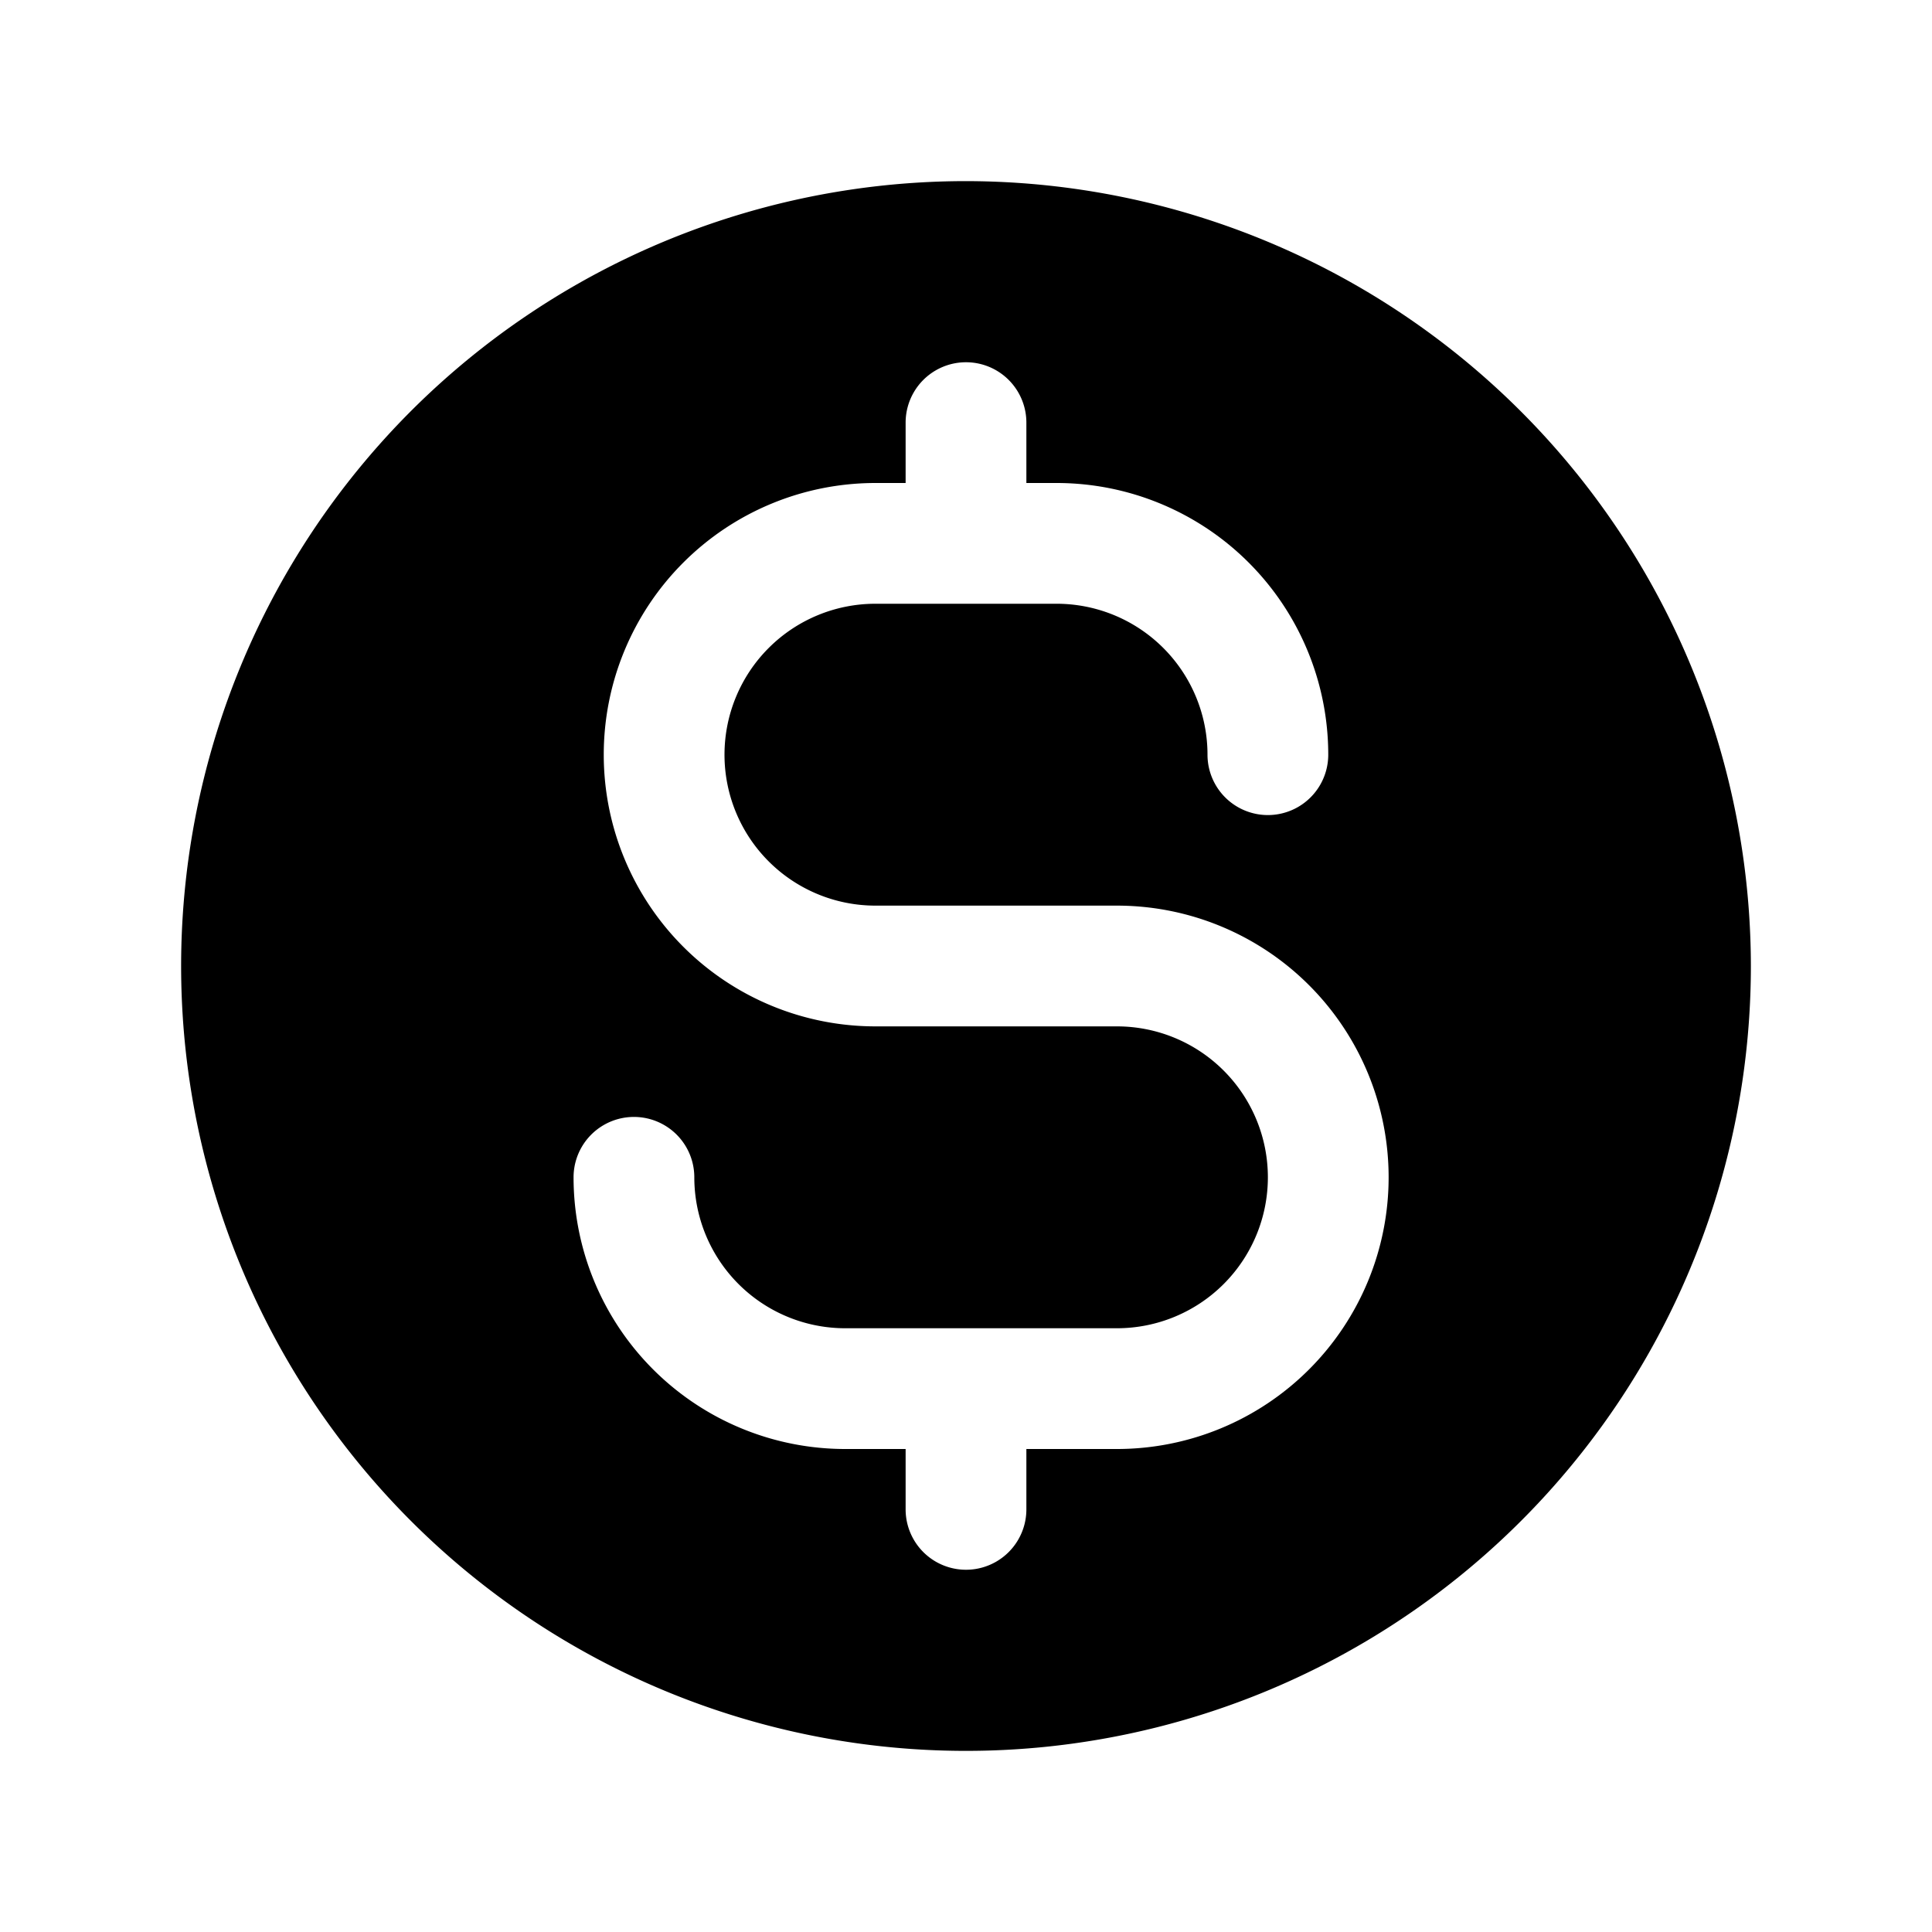
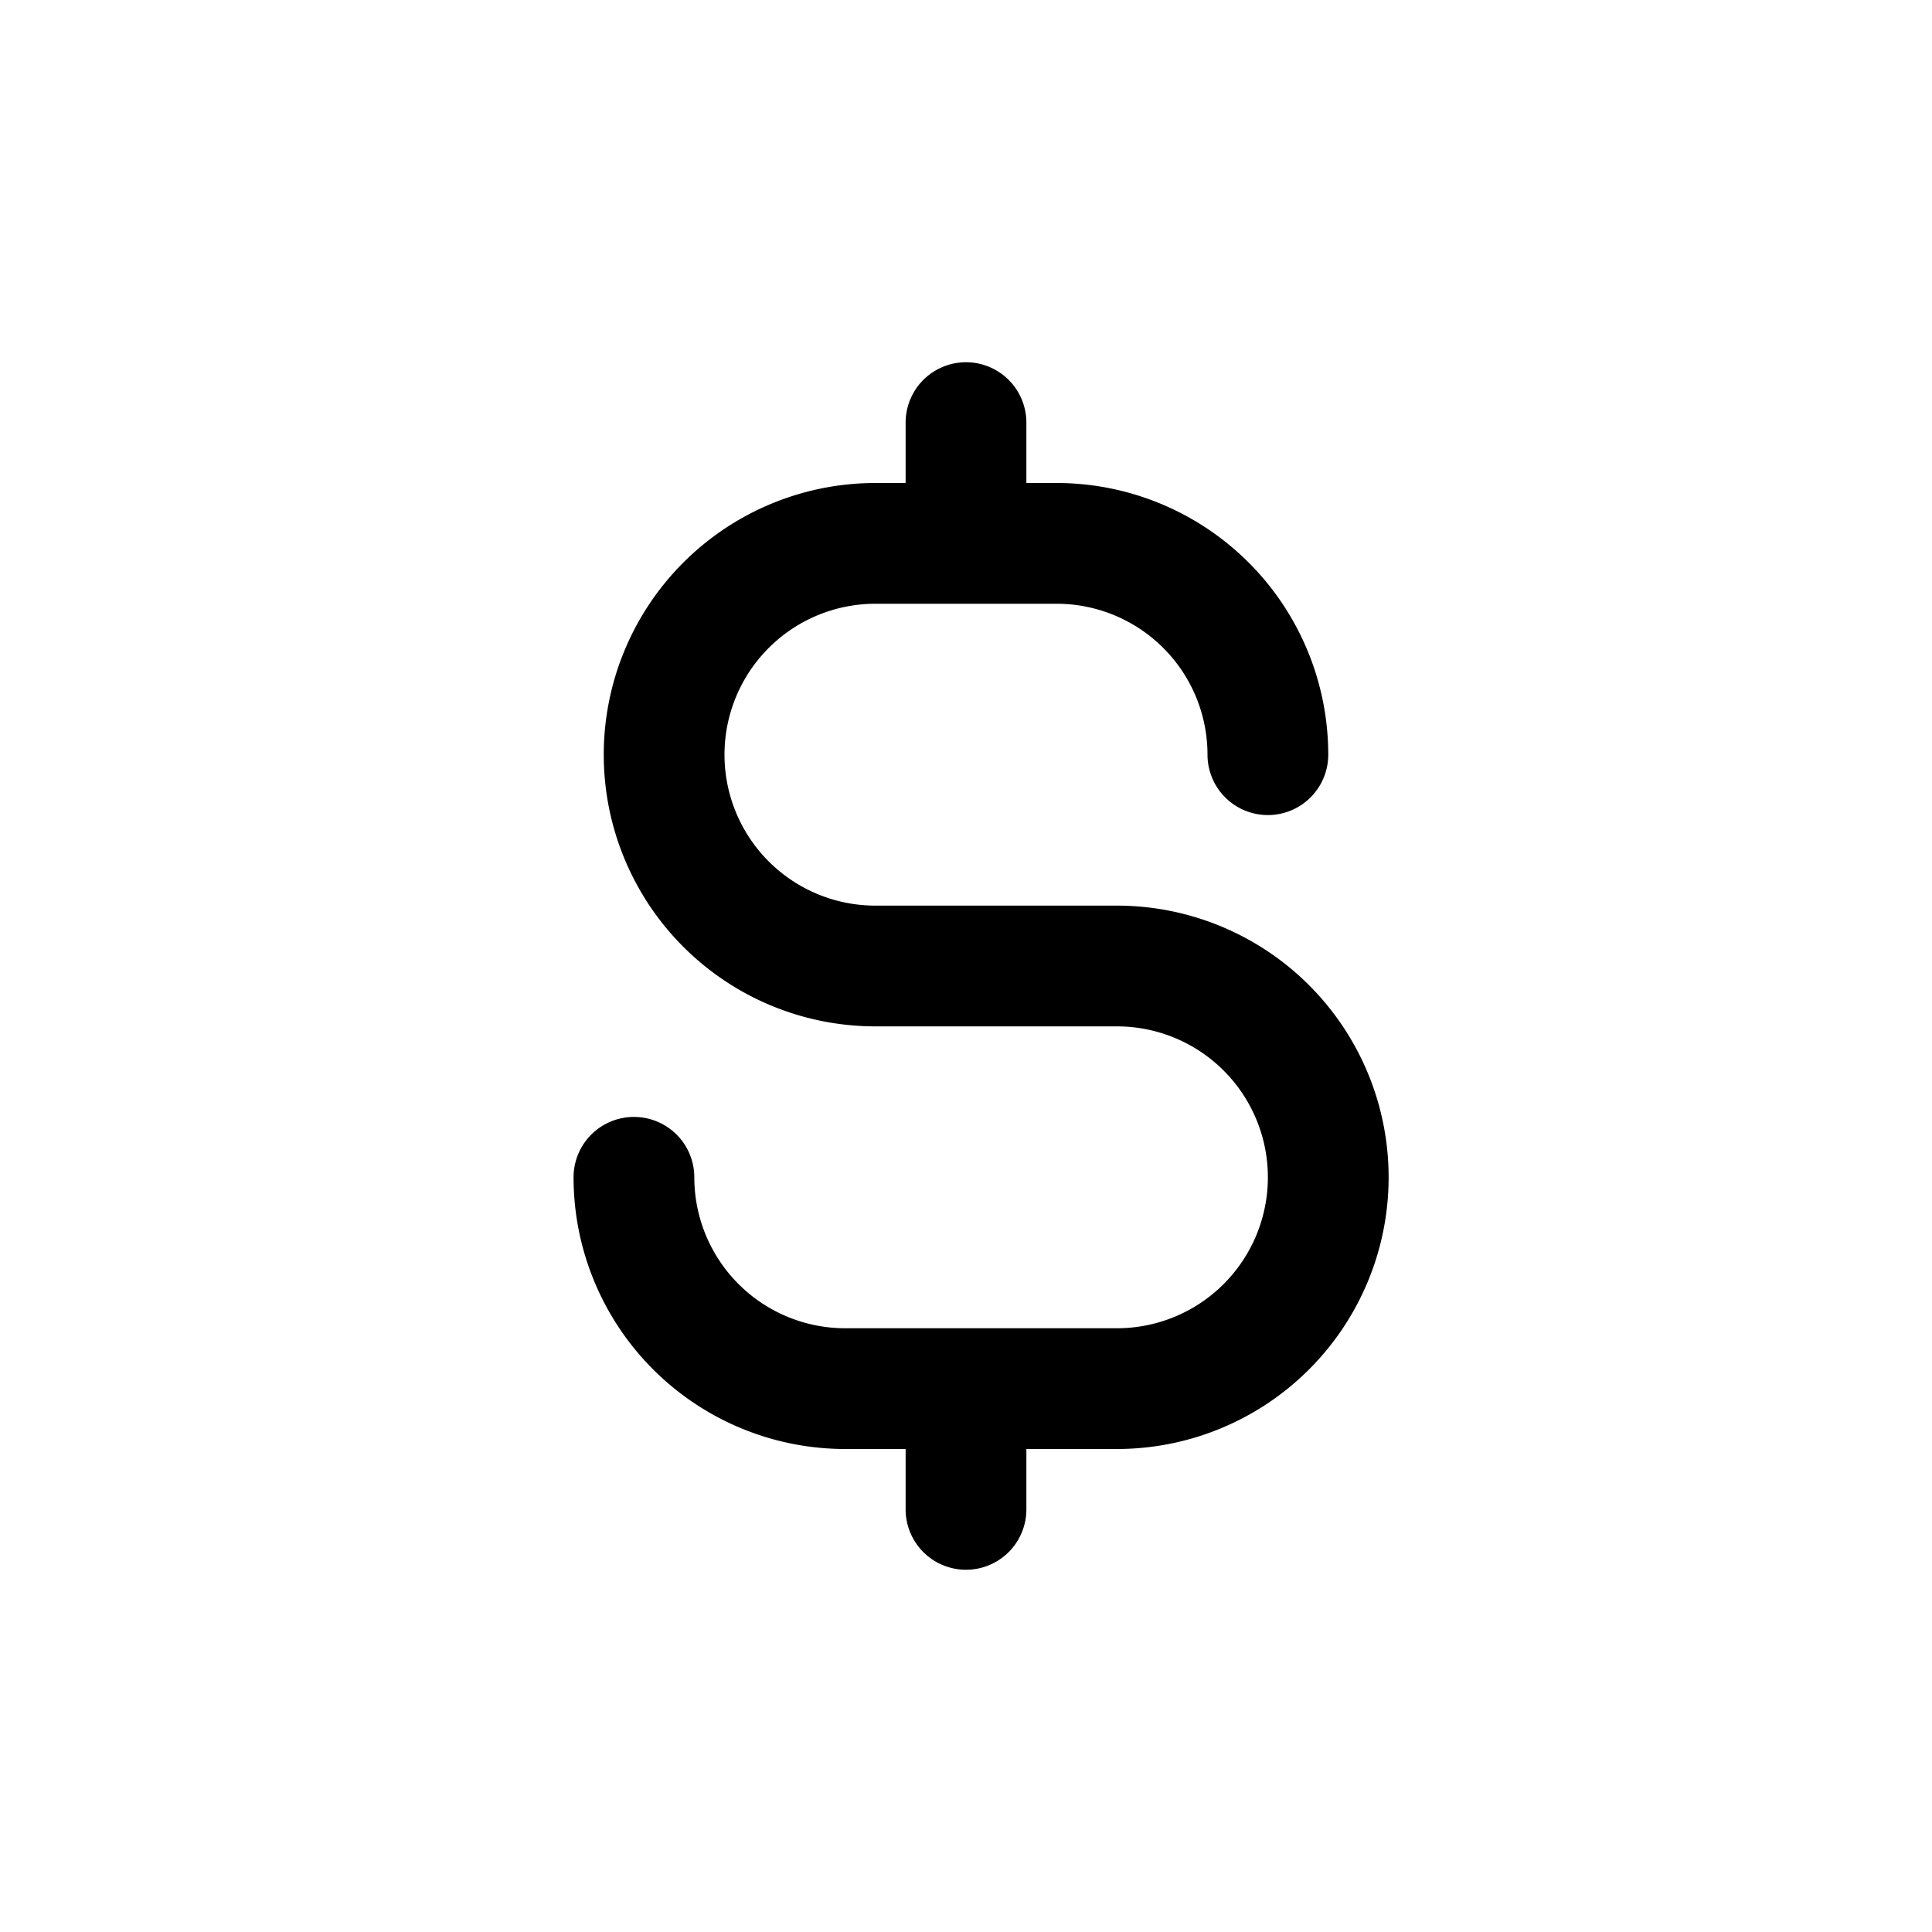
<svg xmlns="http://www.w3.org/2000/svg" viewBox="0 0 256 256" fill="currentColor">
-   <path d="M128,24A104,104,0,1,0,232,128,104.11,104.11,0,0,0,128,24Zm20,168H136v8a8,8,0,0,1-16,0v-8h-8a36,36,0,0,1-36-36,8,8,0,0,1,16,0,20,20,0,0,0,20,20h36a20,20,0,0,0,0-40H116a36,36,0,0,1,0-72h4V56a8,8,0,0,1,16,0v8h4a36,36,0,0,1,36,36,8,8,0,0,1-16,0,20,20,0,0,0-20-20H116a20,20,0,0,0,0,40h32a36,36,0,0,1,0,72Z" />
+   <path d="M128,24Zm20,168H136v8a8,8,0,0,1-16,0v-8h-8a36,36,0,0,1-36-36,8,8,0,0,1,16,0,20,20,0,0,0,20,20h36a20,20,0,0,0,0-40H116a36,36,0,0,1,0-72h4V56a8,8,0,0,1,16,0v8h4a36,36,0,0,1,36,36,8,8,0,0,1-16,0,20,20,0,0,0-20-20H116a20,20,0,0,0,0,40h32a36,36,0,0,1,0,72Z" />
</svg>